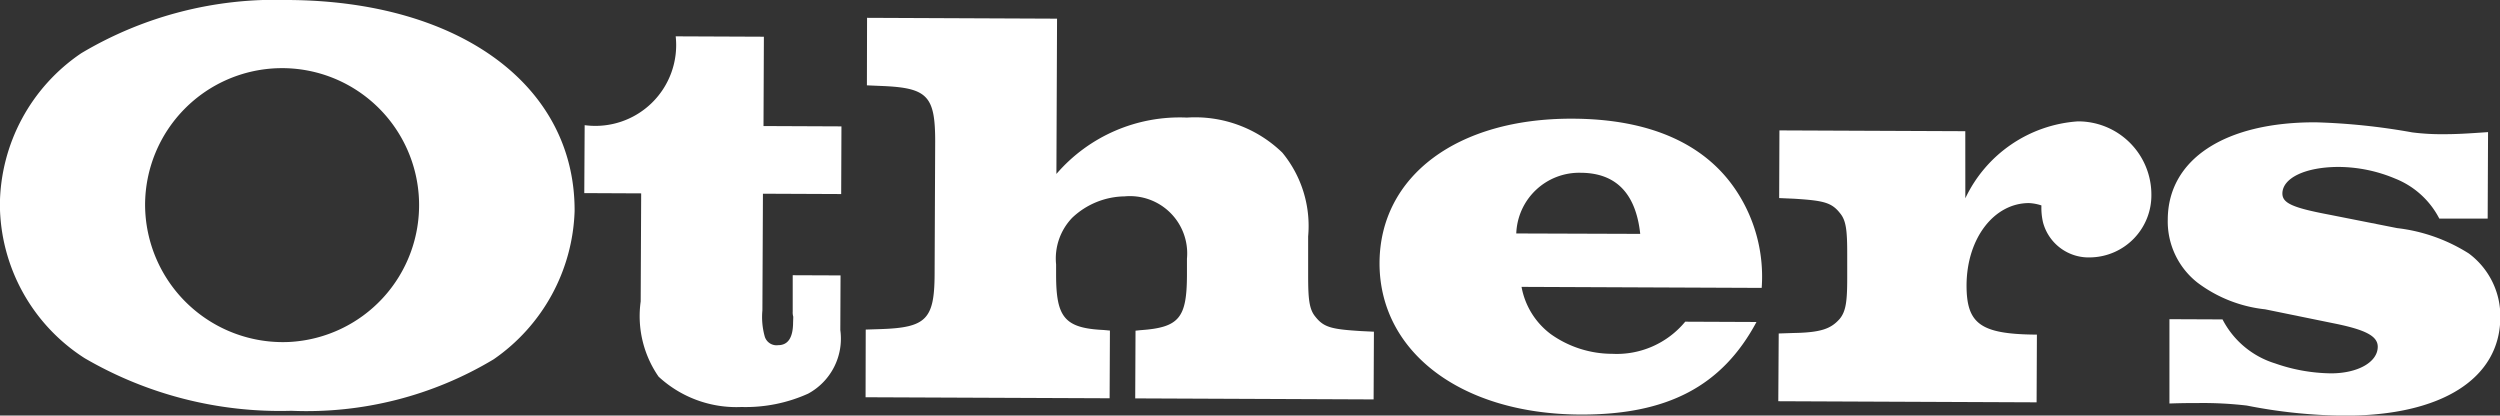
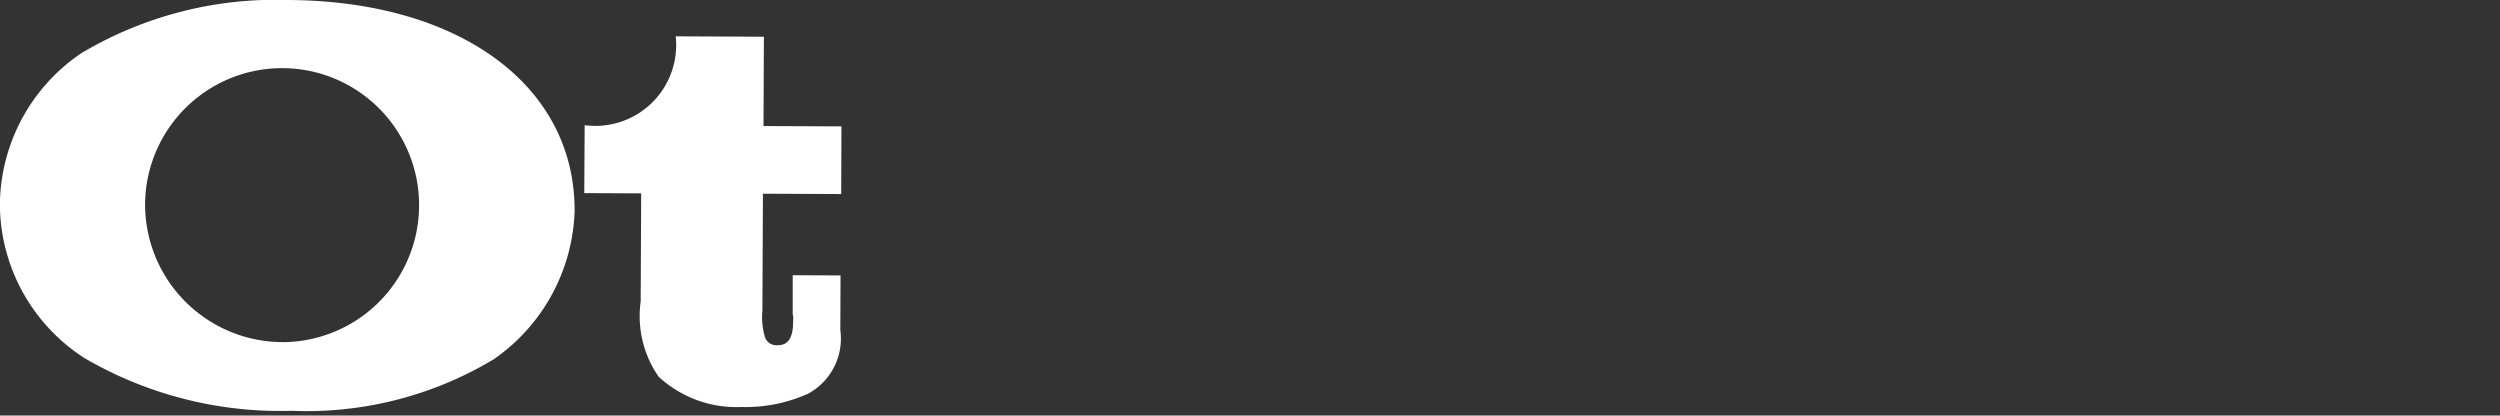
<svg xmlns="http://www.w3.org/2000/svg" width="65.91" height="10.955">
  <rect width="100%" height="100%" fill="#333333" stroke="none" />
  <g fill="#fff" data-name="グループ 647">
    <path d="M15.149 5.566a4.94 4.94 0 0 1-2.135 3.907 9.57 9.57 0 0 1-5.331 1.357A10.23 10.23 0 0 1 2.23 9.442a4.84 4.84 0 0 1-2.233-4.06 4.87 4.87 0 0 1 2.147-3.98A10 10 0 0 1 7.583 0c4.53.019 7.58 2.253 7.566 5.566M3.825 5.4a3.633 3.633 0 0 0 3.794 3.616A3.612 3.612 0 1 0 3.825 5.4" data-name="パス 2600" />
    <path d="M20.914 8.351a.4.4 0 0 1-.015-.135v-.96l1.261.005-.006 1.44a1.65 1.65 0 0 1-.848 1.677 4 4 0 0 1-1.756.352 3.02 3.02 0 0 1-2.187-.8 2.8 2.8 0 0 1-.472-1.982l.013-2.85-1.5-.007.01-1.791a2.13 2.13 0 0 0 2.4-2.342l2.325.01-.01 2.355 2.055.009-.007 1.784-2.063-.009-.014 3.076a1.9 1.9 0 0 0 .058.675.324.324 0 0 0 .358.242c.256 0 .392-.194.393-.6Z" data-name="パス 2601" />
-     <path d="m22.824 8.689.4-.013c1.2-.04 1.411-.264 1.416-1.449l.015-3.5c0-1.2-.205-1.41-1.4-1.46l-.4-.017.004-1.78 5.009.022-.017 4.094A4.29 4.29 0 0 1 31.292 3.1a3.3 3.3 0 0 1 2.516.925 3.04 3.04 0 0 1 .68 2.207v1.036c0 .614.027.885.19 1.081.224.285.434.332 1.214.38l.33.016-.008 1.785-6.285-.027.008-1.785.135-.014c1.02-.071 1.216-.325 1.221-1.45v-.435a1.51 1.51 0 0 0-1.643-1.642 2.05 2.05 0 0 0-1.382.564 1.55 1.55 0 0 0-.425 1.229v.27c0 1.125.219 1.411 1.254 1.46l.165.015-.008 1.785-6.434-.027Z" data-name="パス 2602" />
-     <path d="M46.308 8.489c-.906 1.691-2.35 2.45-4.645 2.44-3.149-.013-5.3-1.657-5.293-4 .01-2.28 2.041-3.816 5.1-3.8 2.024.009 3.491.66 4.311 1.908a4.1 4.1 0 0 1 .664 2.553l-6.331-.027a2 2 0 0 0 .774 1.248 2.8 2.8 0 0 0 1.618.517 2.34 2.34 0 0 0 1.923-.847Zm-3.065-2.323c-.115-1.065-.638-1.607-1.568-1.611a1.66 1.66 0 0 0-1.7 1.6Z" data-name="パス 2603" />
-     <path d="m46.894 8.792.39-.013c.735-.012.99-.116 1.216-.37.166-.2.2-.465.2-1.079V6.7c0-.616-.026-.886-.191-1.081-.223-.286-.448-.332-1.213-.38l-.39-.017.007-1.784 4.9.021.001 1.769A3.55 3.55 0 0 1 54.778 3.2a1.93 1.93 0 0 1 1.941 1.928 1.637 1.637 0 0 1-1.6 1.658 1.245 1.245 0 0 1-1.256-.92 1.7 1.7 0 0 1-.043-.45 1.2 1.2 0 0 0-.329-.062c-.915 0-1.64.923-1.645 2.168 0 1.02.37 1.291 1.855 1.3l-.008 1.785-6.81-.029Z" data-name="パス 2604" />
-     <path d="m57.195 8.415 1.4.006a2.33 2.33 0 0 0 1.39 1.161 4.6 4.6 0 0 0 1.469.261c.705 0 1.231-.294 1.233-.7 0-.286-.328-.452-1.167-.62l-1.8-.368a3.6 3.6 0 0 1-1.781-.7 2.05 2.05 0 0 1-.788-1.668c.006-1.59 1.51-2.573 3.91-2.562a17 17 0 0 1 2.534.265 6 6 0 0 0 .8.048c.36 0 .585-.012 1.2-.055l-.01 2.28H64.31a2.24 2.24 0 0 0-1.165-1.055 3.9 3.9 0 0 0-1.484-.307c-.885 0-1.486.294-1.488.7 0 .255.269.376 1.243.56l1.783.353a4.5 4.5 0 0 1 1.888.668 2.06 2.06 0 0 1 .832 1.683c-.007 1.62-1.556 2.6-4.121 2.593a13.7 13.7 0 0 1-2.563-.266 10 10 0 0 0-1.29-.066c-.24 0-.39 0-.75.012Z" data-name="パス 2605" />
  </g>
</svg>